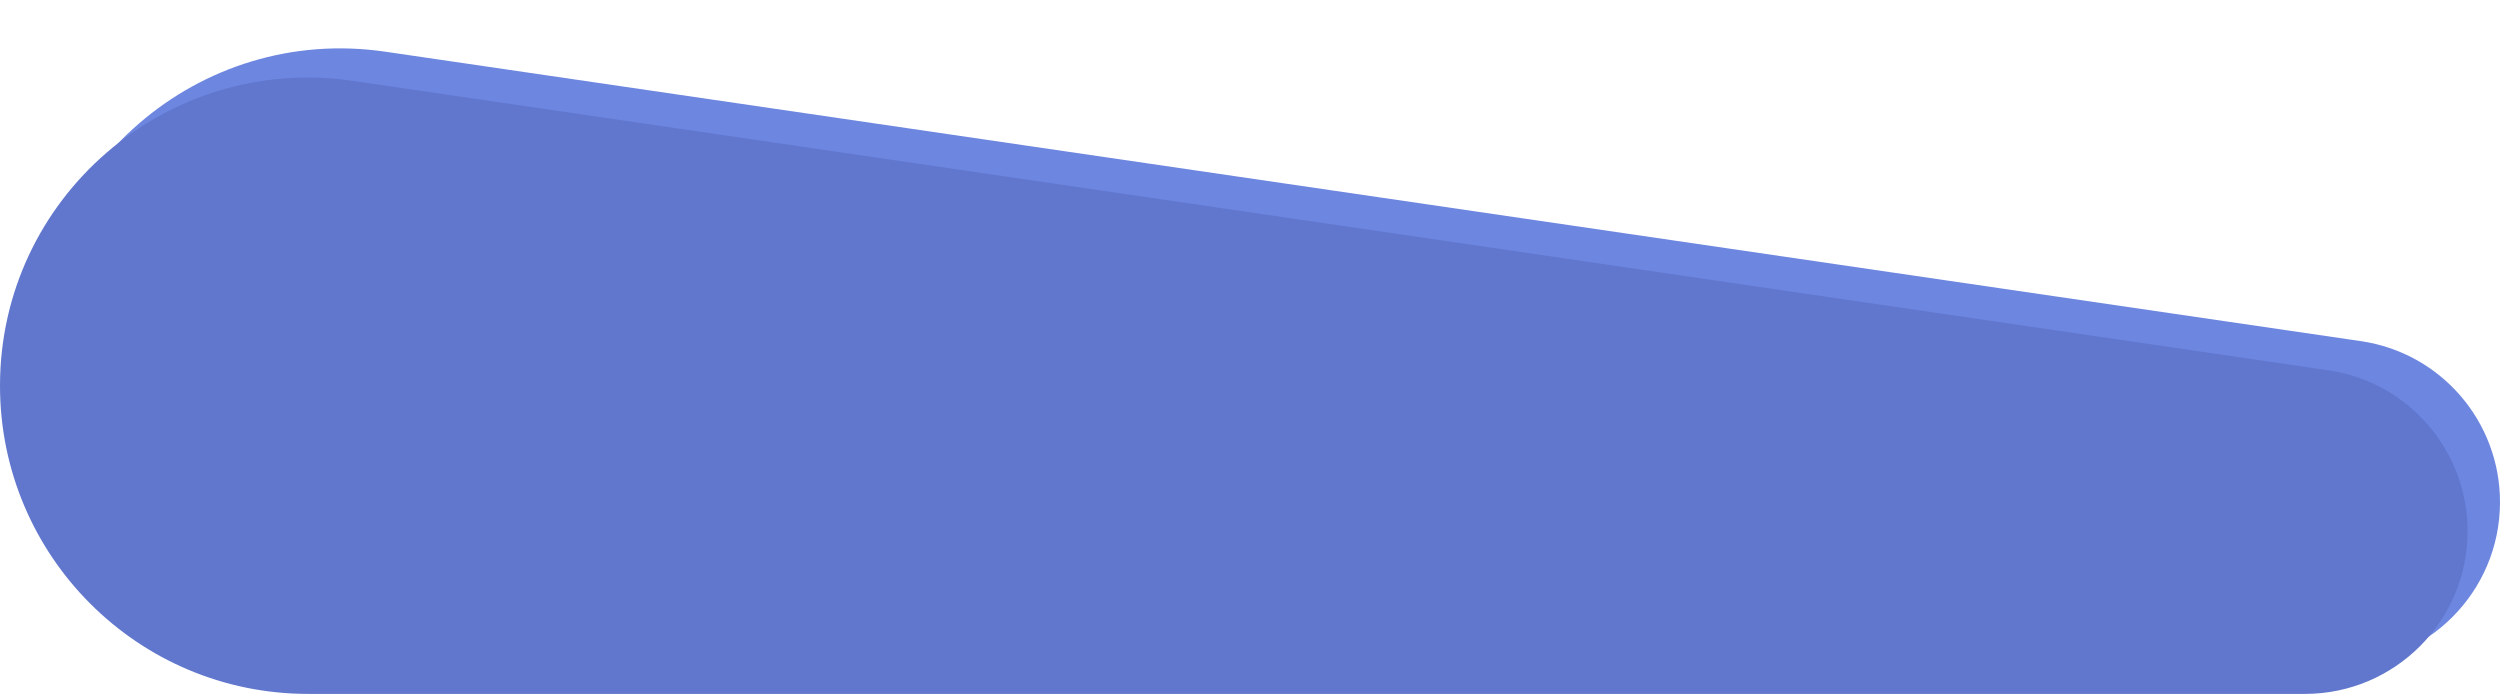
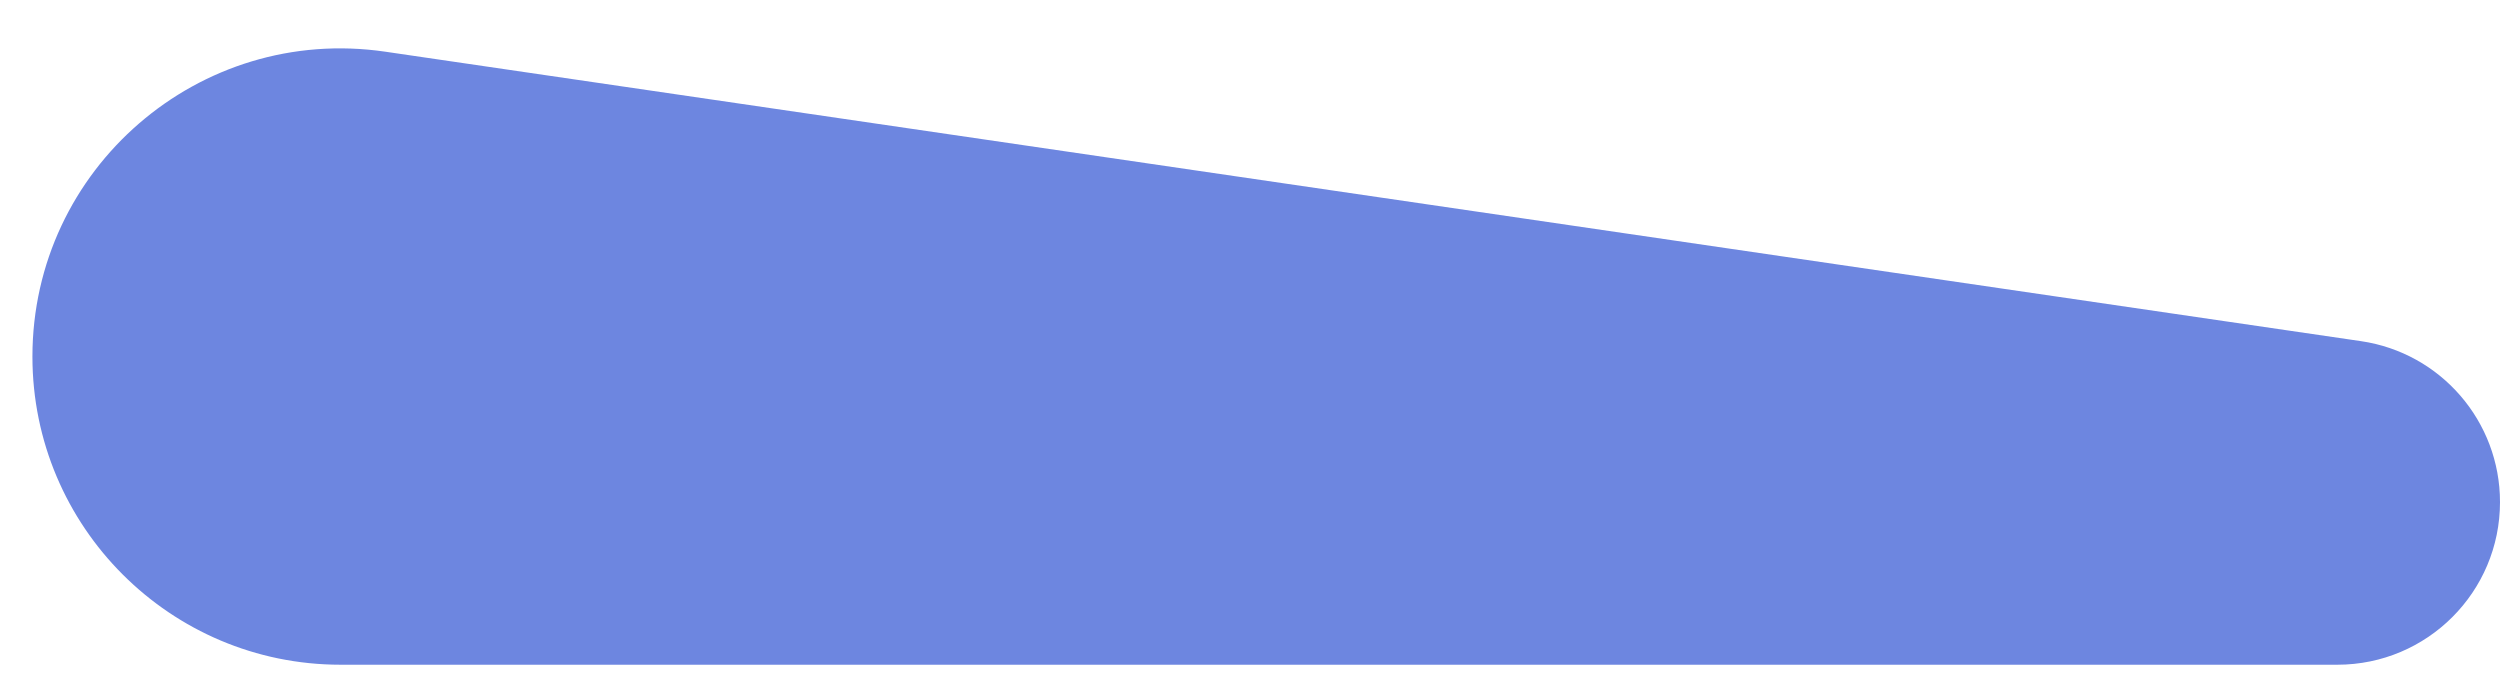
<svg xmlns="http://www.w3.org/2000/svg" width="771" height="214" viewBox="0 0 771 214" fill="none">
  <path d="M728.11 105.208L118.807 15.941C61.451 7.538 10 52 10 109.969C10 162.453 52.547 205 105.031 205H720.839C748.542 205 771 182.542 771 154.839C771 129.944 752.742 108.816 728.11 105.208Z" fill="#6D86E0" />
-   <path d="M718.11 114.208L108.807 24.941C51.451 16.538 0 61 0 118.969C0 171.453 42.547 214 95.031 214H710.839C738.542 214 761 191.542 761 163.839C761 138.944 742.742 117.816 718.11 114.208Z" fill="#6077CD" />
</svg>